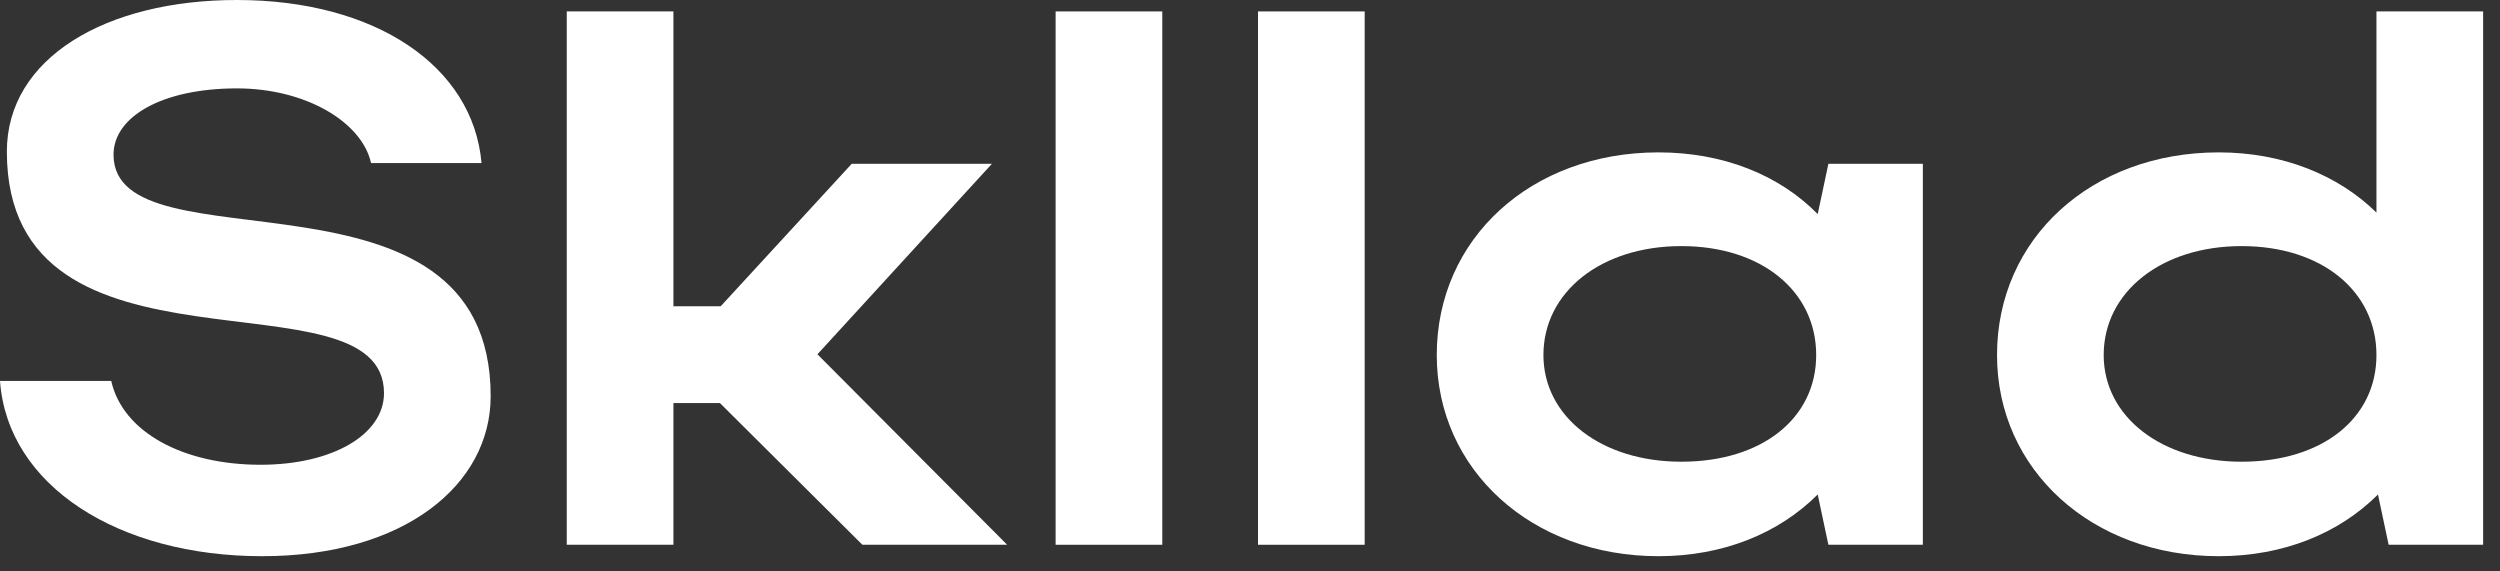
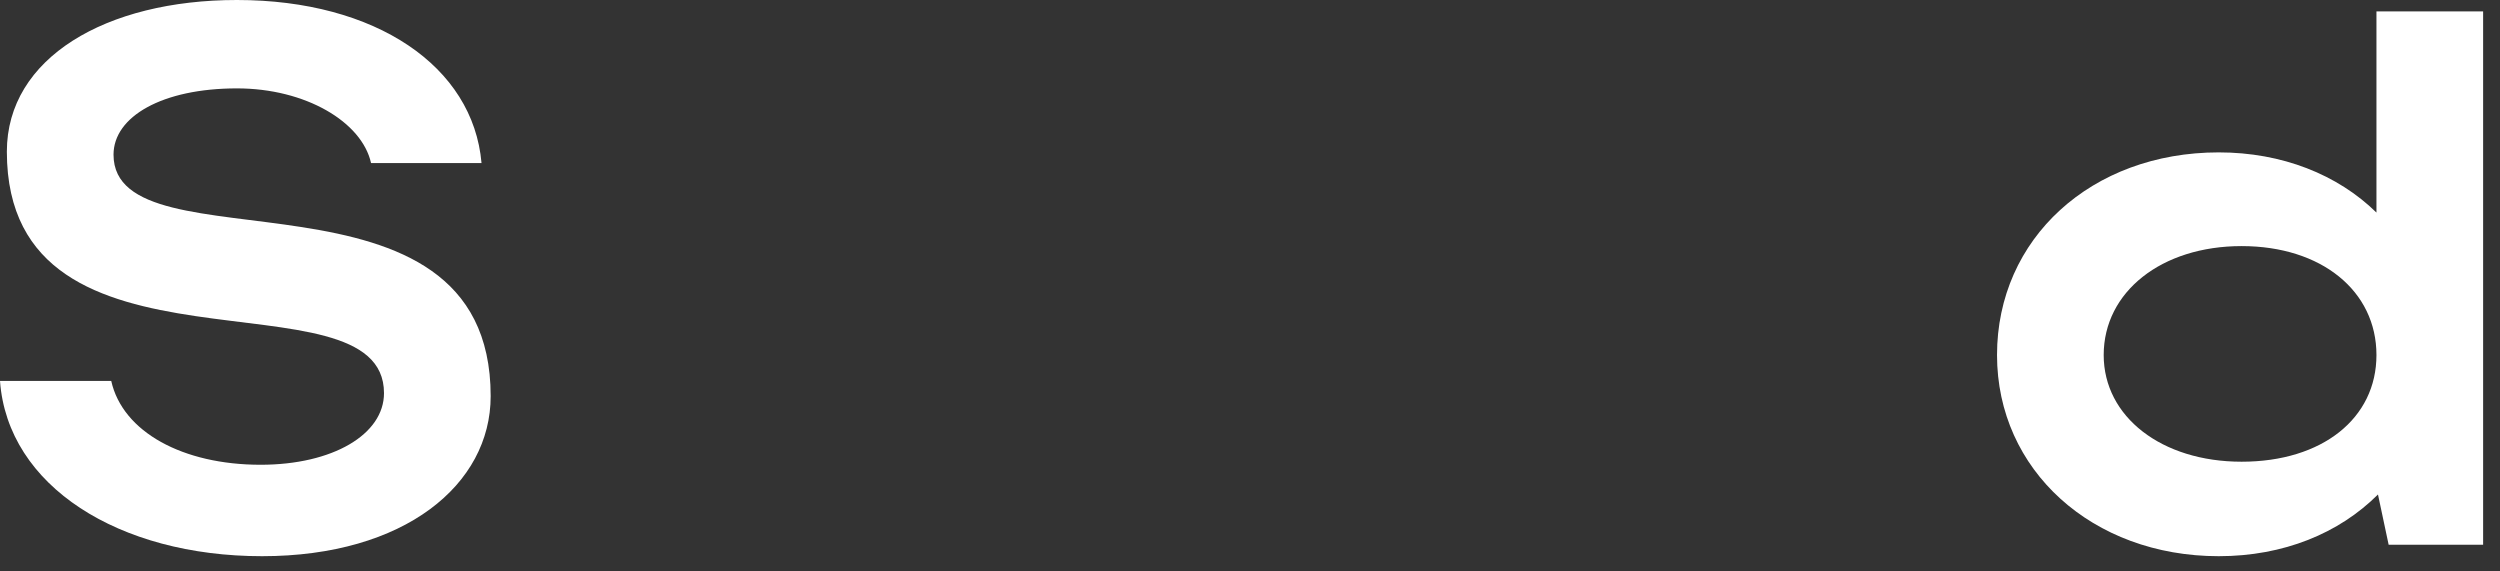
<svg xmlns="http://www.w3.org/2000/svg" width="105" height="24" viewBox="0 0 105 24" fill="none">
  <rect x="0" y="0" width="105" height="24" fill="#333333" stroke="none" />
  <path d="M104.291 22.88H100.323L99.875 20.768C98.243 22.4 95.907 23.36 93.187 23.36C87.875 23.36 83.875 19.744 83.875 14.912C83.875 10.016 87.843 6.4 93.187 6.4C95.843 6.4 98.179 7.328 99.811 8.928V0.48H104.291V22.88ZM88.355 14.912C88.355 17.504 90.787 19.392 94.147 19.392C97.539 19.392 99.811 17.568 99.811 14.912C99.811 12.224 97.507 10.336 94.147 10.336C90.787 10.336 88.355 12.256 88.355 14.912Z" fill="white" />
-   <path d="M80.76 22.88H76.792L76.344 20.768C74.712 22.4 72.376 23.36 69.656 23.36C64.344 23.36 60.344 19.744 60.344 14.912C60.344 10.016 64.312 6.4 69.656 6.4C72.344 6.4 74.712 7.328 76.344 8.992L76.792 6.88H80.76V22.88ZM64.824 14.912C64.824 17.504 67.256 19.392 70.616 19.392C74.008 19.392 76.28 17.568 76.28 14.912C76.28 12.224 73.976 10.336 70.616 10.336C67.256 10.336 64.824 12.256 64.824 14.912Z" fill="white" />
-   <path d="M57.316 0.48V22.88H52.836V0.48H57.316Z" fill="white" />
-   <path d="M48.816 0.48V22.88H44.336V0.48H48.816Z" fill="white" />
-   <path d="M28.284 16.928V22.88H23.804V0.48H28.284V12.864H30.268L35.772 6.88H41.66L34.332 14.88L42.3 22.88H36.22L30.236 16.928H28.284Z" fill="white" />
+   <path d="M48.816 0.48H44.336V0.48H48.816Z" fill="white" />
  <path d="M20.608 16.64C20.608 20.352 16.992 23.36 11.008 23.36C4.992 23.36 0.32 20.416 0 16H4.672C5.152 18.144 7.68 19.52 10.944 19.52C13.984 19.52 16.128 18.24 16.128 16.512C16.128 11.168 0.288 16.608 0.288 6.368C0.288 2.432 4.448 0 9.952 0C15.776 0 19.872 2.784 20.224 6.848H15.584C15.2 5.12 12.832 3.712 9.952 3.712C6.816 3.712 4.768 4.896 4.768 6.496C4.768 11.456 20.608 6.272 20.608 16.64Z" fill="white" />
</svg>